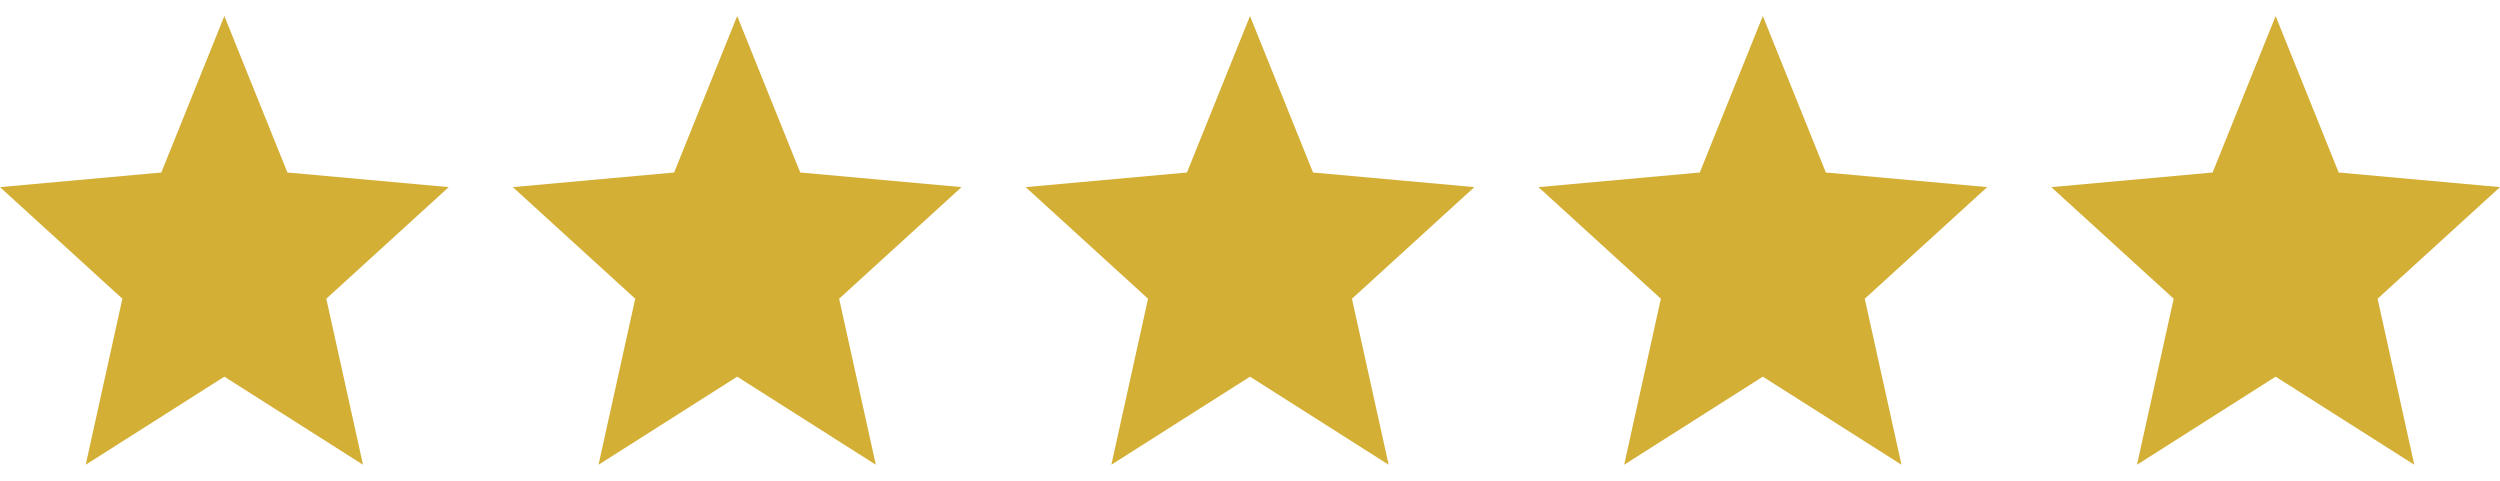
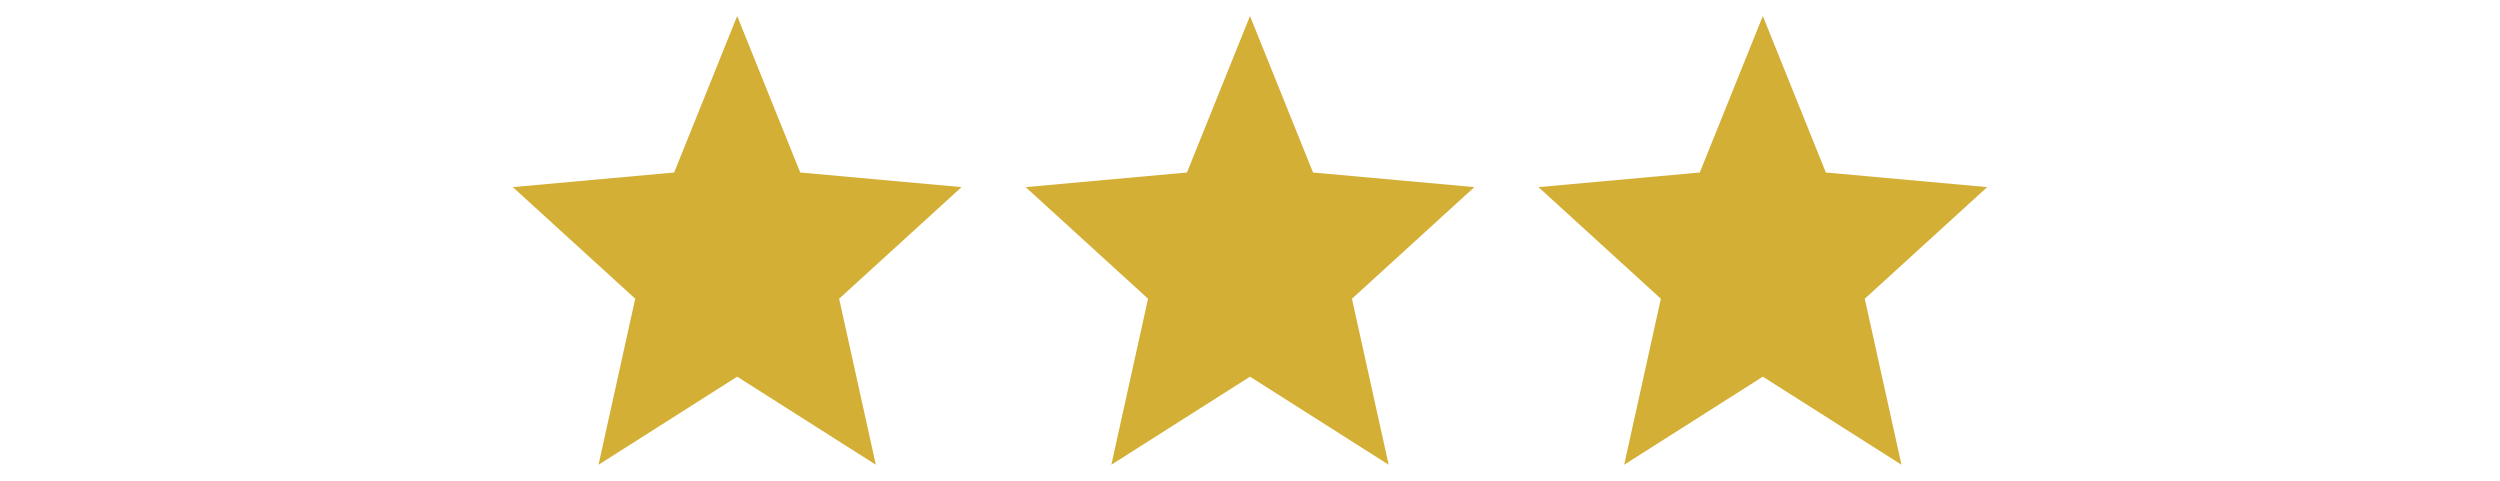
<svg xmlns="http://www.w3.org/2000/svg" fill="none" viewBox="0 0 78 15" height="15" width="78">
-   <path fill="#D4AF36" d="M7 11.752L11.326 14.5L10.181 9.32L14 5.838L8.967 5.382L7 0.5L5.033 5.382L0 5.838L3.818 9.32L2.674 14.5L7 11.752Z" />
  <path fill="#D4AF36" d="M23 11.752L27.326 14.5L26.181 9.32L30 5.838L24.967 5.382L23 0.5L21.033 5.382L16 5.838L19.819 9.32L18.674 14.5L23 11.752Z" />
  <path fill="#D4AF36" d="M39 11.752L43.326 14.5L42.181 9.32L46 5.838L40.967 5.382L39 0.5L37.033 5.382L32 5.838L35.819 9.32L34.674 14.5L39 11.752Z" />
  <path fill="#D4AF36" d="M55 11.752L59.326 14.5L58.181 9.32L62 5.838L56.967 5.382L55 0.5L53.033 5.382L48 5.838L51.819 9.32L50.674 14.5L55 11.752Z" />
-   <path fill="#D4AF36" d="M71 11.752L75.326 14.5L74.181 9.32L78 5.838L72.967 5.382L71 0.5L69.033 5.382L64 5.838L67.819 9.32L66.674 14.5L71 11.752Z" />
</svg>